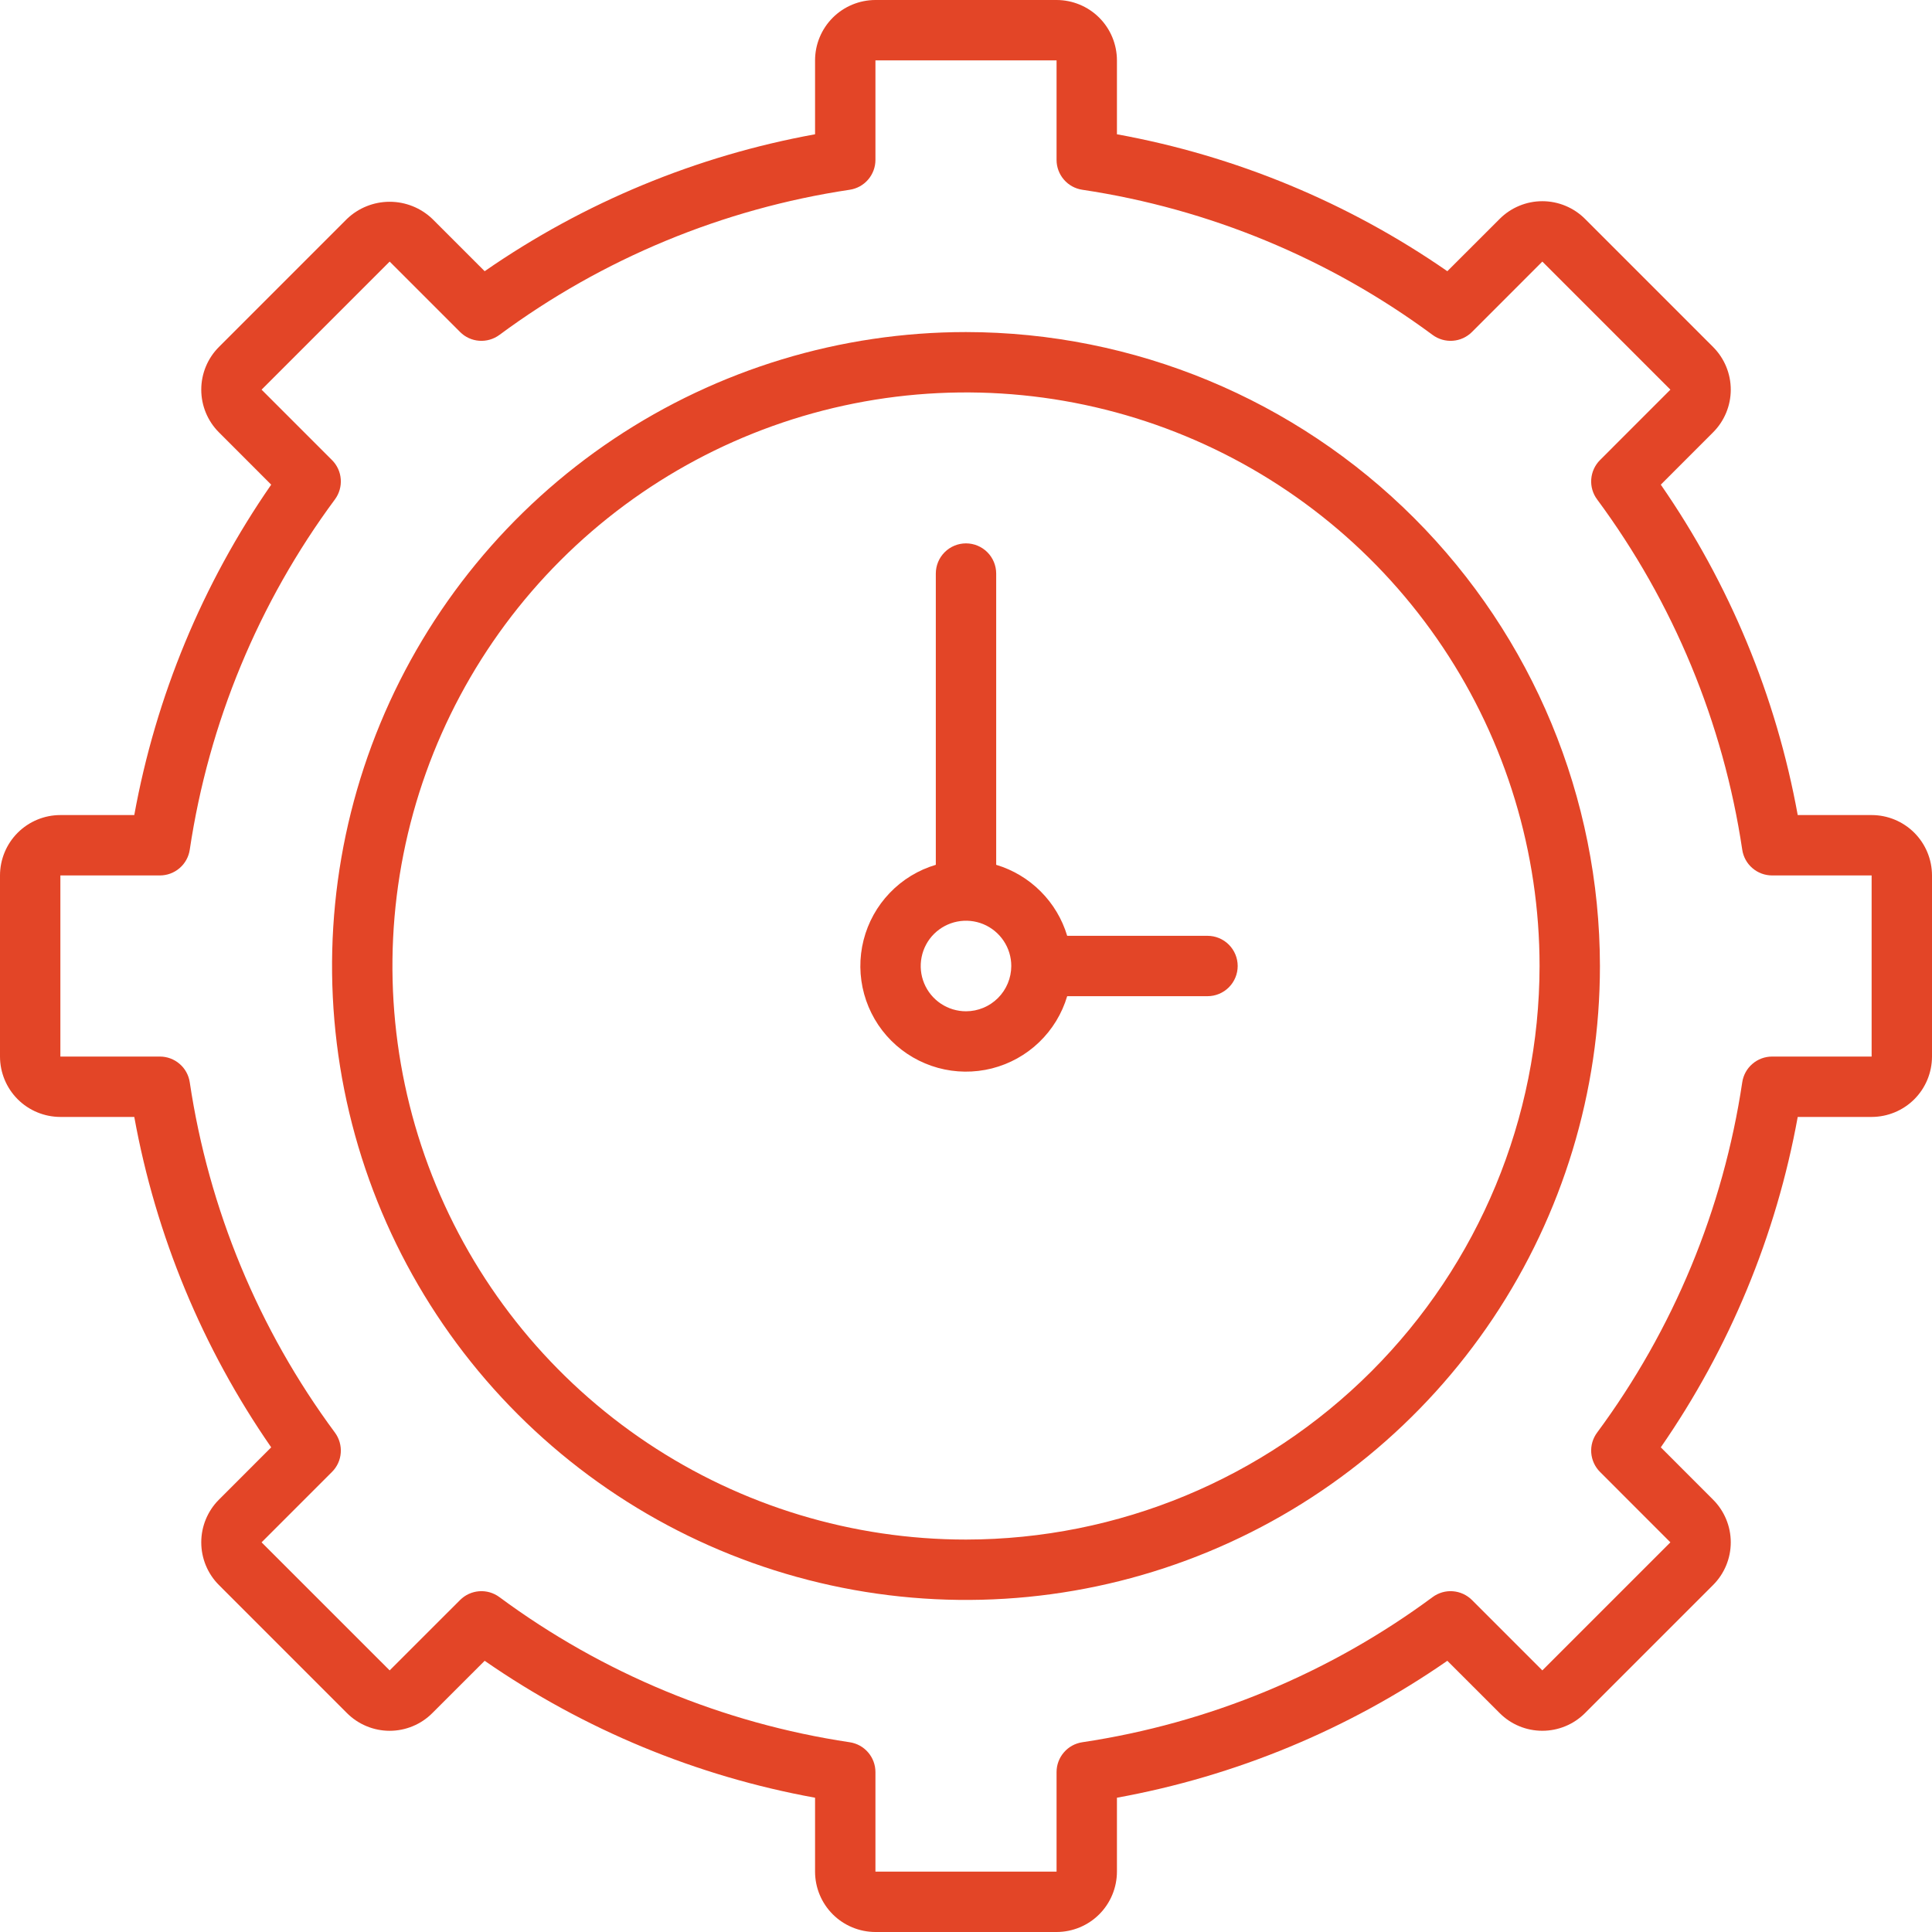
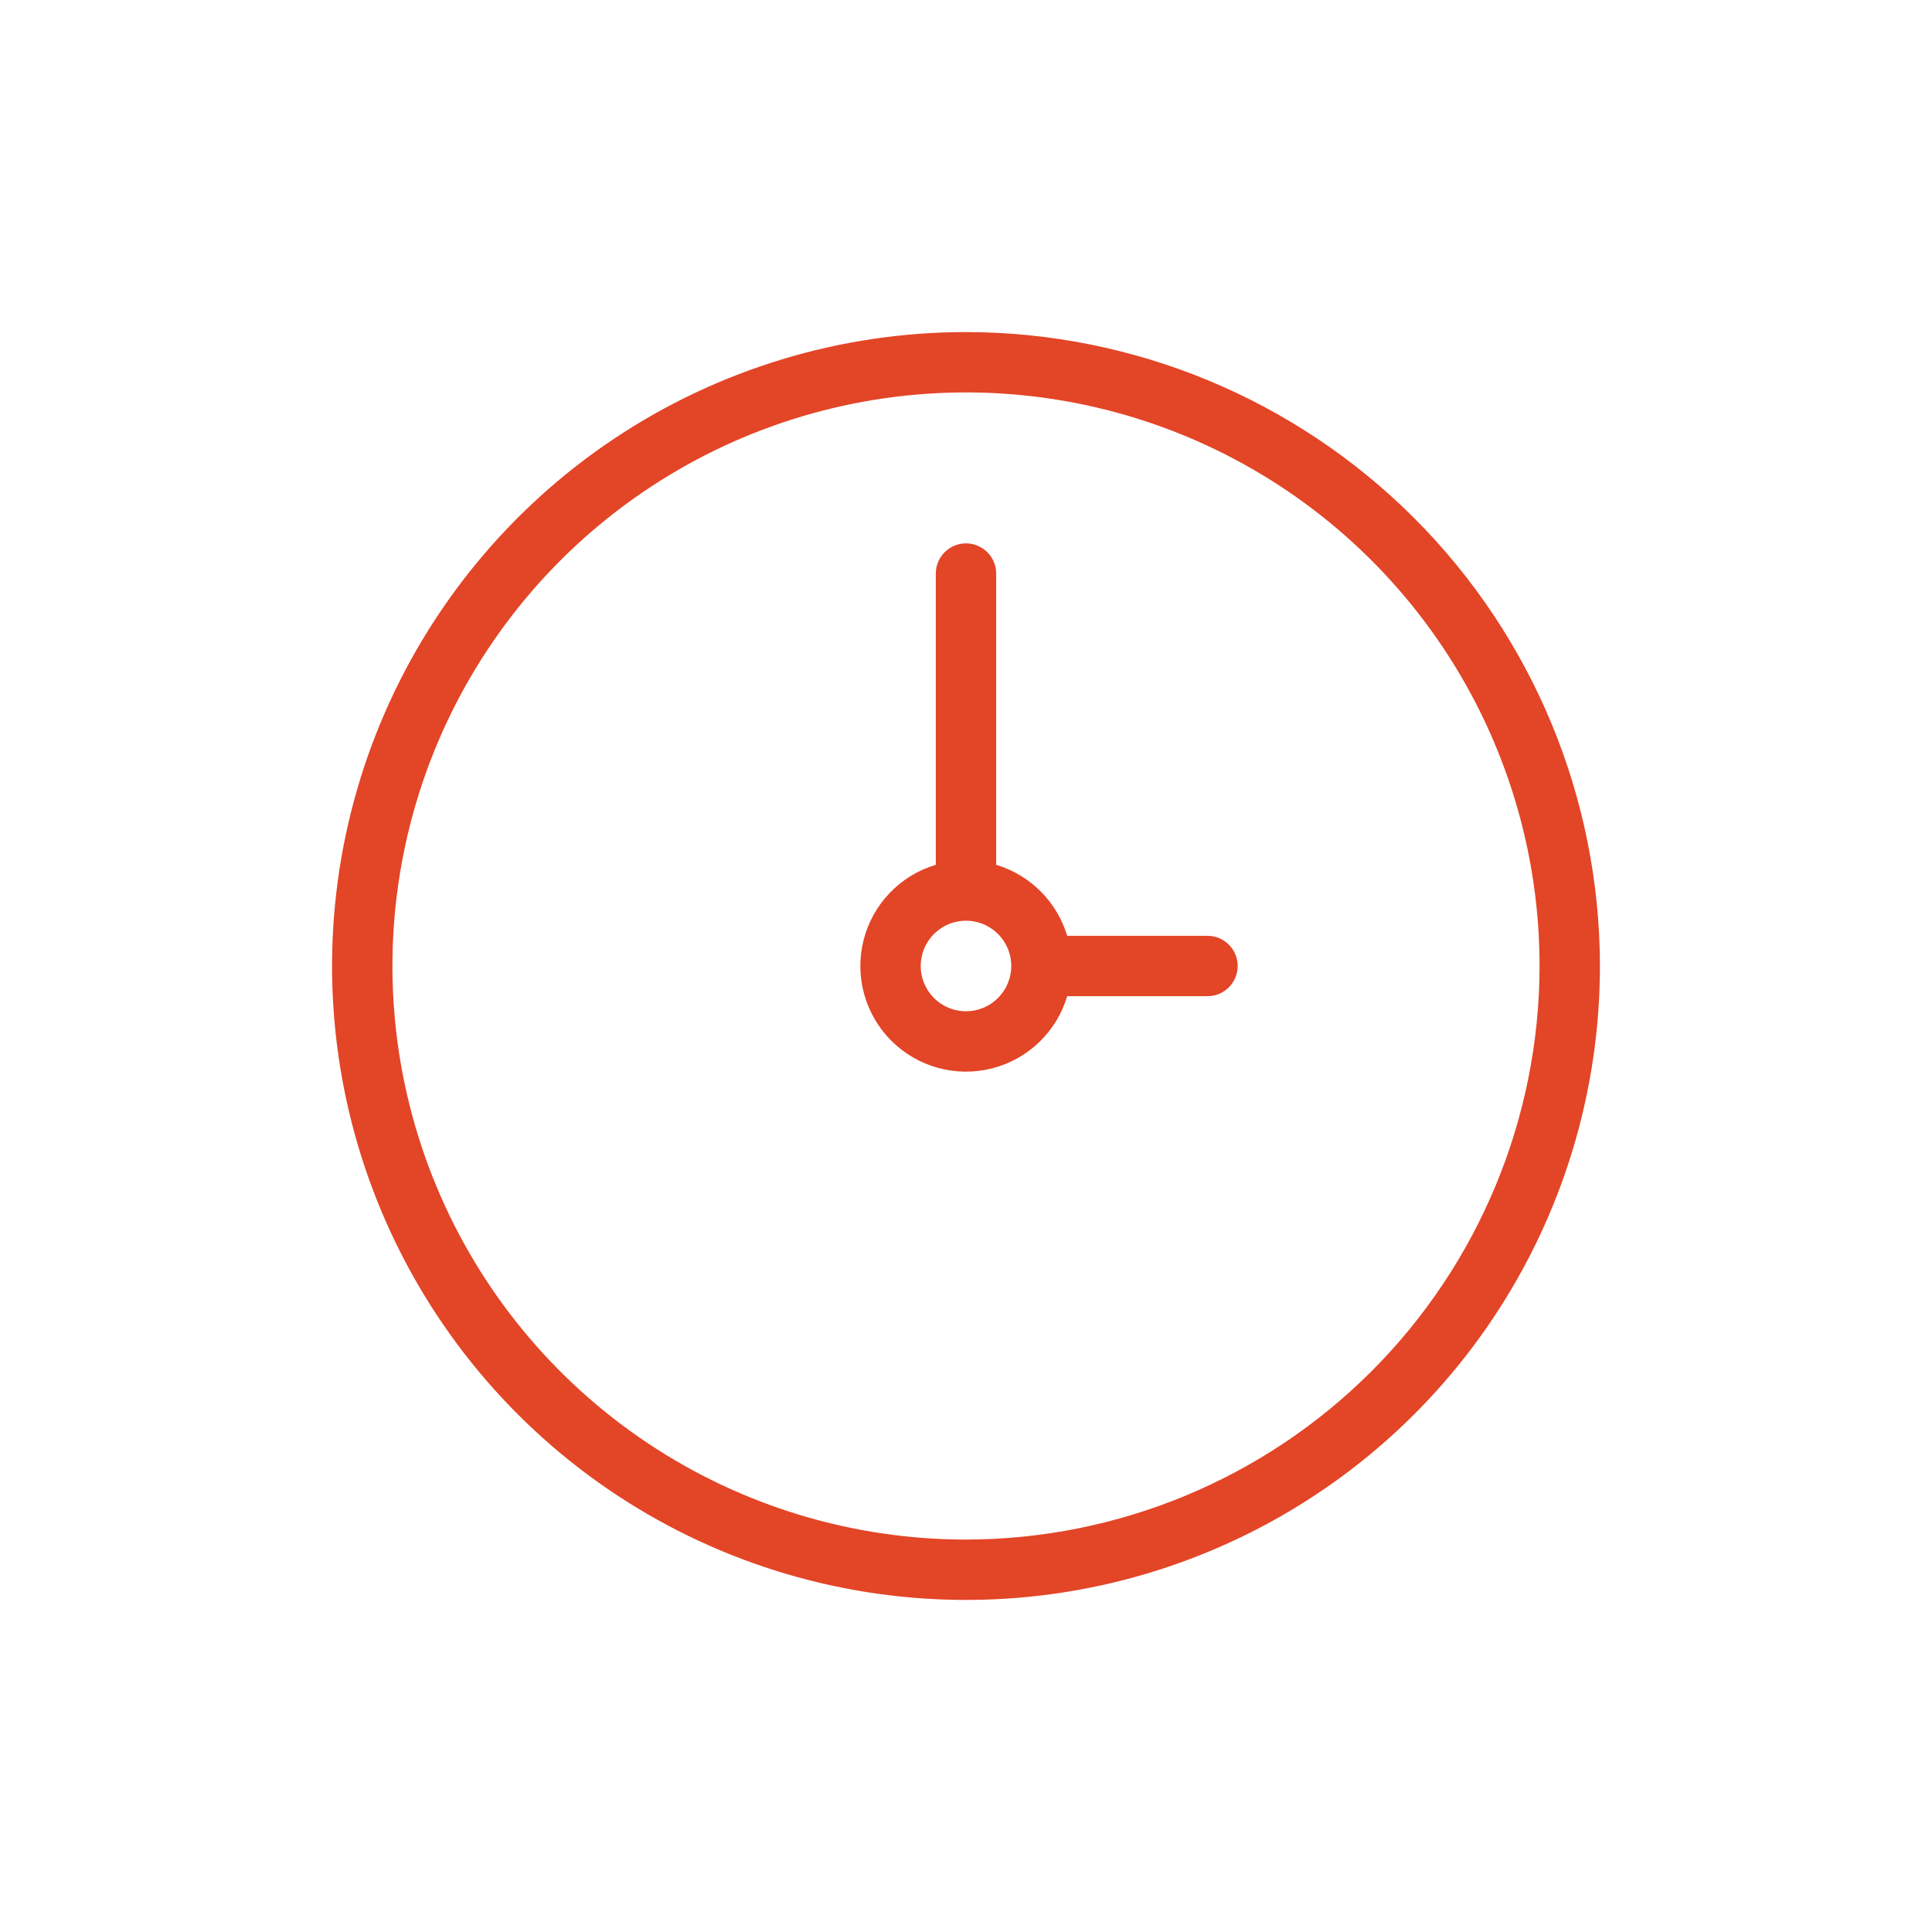
<svg xmlns="http://www.w3.org/2000/svg" width="64" height="64" viewBox="0 0 64 64" fill="none">
  <g clip-path="url(#clip0_139_7110)">
-     <path d="M62 27H59.552C58.838 23.07 57.291 19.338 55.016 16.055L56.748 14.322C57.123 13.947 57.334 13.438 57.334 12.908C57.334 12.378 57.123 11.869 56.748 11.494L52.507 7.252C52.321 7.066 52.1 6.918 51.858 6.818C51.615 6.717 51.355 6.665 51.092 6.665C50.829 6.665 50.569 6.717 50.326 6.818C50.084 6.918 49.863 7.066 49.678 7.252L47.945 8.984C44.662 6.709 40.93 5.162 37 4.448V2C36.999 1.47 36.789 0.961 36.414 0.586C36.039 0.211 35.53 0.001 35 0L29 0C28.47 0.001 27.961 0.211 27.586 0.586C27.211 0.961 27 1.47 27 2V4.448C23.07 5.162 19.338 6.709 16.055 8.984L14.322 7.251C13.941 6.887 13.435 6.684 12.908 6.684C12.382 6.684 11.875 6.887 11.494 7.251L7.252 11.494C6.877 11.869 6.667 12.378 6.667 12.908C6.667 13.438 6.877 13.947 7.252 14.322L8.984 16.055C6.709 19.338 5.162 23.07 4.448 27H2C1.47 27 0.961 27.211 0.586 27.586C0.211 27.961 0.001 28.47 0 29L0 35C0.001 35.53 0.211 36.039 0.586 36.414C0.961 36.789 1.47 36.999 2 37H4.448C5.162 40.93 6.709 44.662 8.984 47.945L7.252 49.678C6.877 50.053 6.667 50.562 6.667 51.092C6.667 51.622 6.877 52.131 7.252 52.506L11.493 56.748C11.679 56.934 11.9 57.082 12.142 57.182C12.385 57.283 12.645 57.335 12.908 57.335C13.171 57.335 13.431 57.283 13.674 57.182C13.916 57.082 14.137 56.934 14.322 56.748L16.055 55.016C19.338 57.291 23.07 58.838 27 59.552V62C27 62.53 27.211 63.039 27.586 63.414C27.961 63.789 28.47 63.999 29 64H35C35.53 63.999 36.039 63.789 36.414 63.414C36.789 63.039 36.999 62.53 37 62V59.552C40.93 58.838 44.662 57.291 47.945 55.016L49.678 56.748C49.863 56.934 50.084 57.082 50.326 57.182C50.569 57.283 50.829 57.334 51.092 57.334C51.354 57.334 51.614 57.283 51.857 57.182C52.1 57.082 52.32 56.934 52.506 56.748L56.748 52.506C57.123 52.131 57.334 51.622 57.334 51.092C57.334 50.562 57.123 50.053 56.748 49.678L55.016 47.945C57.291 44.662 58.838 40.93 59.552 37H62C62.53 36.999 63.039 36.789 63.414 36.414C63.789 36.039 63.999 35.53 64 35V29C63.999 28.47 63.789 27.961 63.414 27.586C63.039 27.211 62.53 27 62 27ZM62 35H58.703C58.463 35 58.231 35.086 58.05 35.243C57.868 35.399 57.749 35.616 57.714 35.853C57.085 40.056 55.434 44.041 52.906 47.457C52.763 47.65 52.694 47.887 52.712 48.126C52.73 48.365 52.833 48.59 53.002 48.759L55.334 51.092L51.092 55.334L48.76 53.002C48.59 52.833 48.365 52.73 48.126 52.712C47.887 52.694 47.65 52.763 47.457 52.906C44.041 55.433 40.056 57.084 35.853 57.714C35.616 57.749 35.399 57.868 35.243 58.05C35.086 58.231 35 58.463 35 58.703V62H29V58.703C29 58.463 28.914 58.231 28.757 58.05C28.601 57.868 28.384 57.749 28.147 57.714C23.944 57.084 19.959 55.433 16.543 52.906C16.35 52.763 16.113 52.694 15.874 52.712C15.635 52.73 15.41 52.833 15.241 53.002L12.908 55.334L8.665 51.092L10.998 48.759C11.168 48.59 11.271 48.365 11.288 48.126C11.306 47.887 11.237 47.65 11.095 47.457C8.566 44.041 6.915 40.056 6.286 35.853C6.251 35.616 6.132 35.399 5.95 35.243C5.768 35.086 5.537 35 5.297 35H2V29H5.297C5.537 29 5.768 28.914 5.95 28.757C6.132 28.601 6.251 28.384 6.286 28.147C6.915 23.944 8.566 19.959 11.095 16.543C11.237 16.351 11.306 16.113 11.288 15.874C11.271 15.635 11.168 15.41 10.998 15.241L8.665 12.908L12.908 8.665L15.241 10.998C15.41 11.168 15.635 11.271 15.874 11.288C16.113 11.306 16.35 11.237 16.543 11.095C19.959 8.567 23.944 6.916 28.147 6.286C28.384 6.251 28.601 6.132 28.757 5.95C28.914 5.768 29 5.537 29 5.297V2H35V5.297C35 5.537 35.086 5.768 35.243 5.95C35.399 6.132 35.616 6.251 35.853 6.286C40.056 6.916 44.041 8.567 47.457 11.095C47.65 11.237 47.887 11.306 48.126 11.288C48.365 11.271 48.59 11.168 48.76 10.998L51.092 8.665L55.334 12.908L53.002 15.241C52.833 15.41 52.73 15.635 52.712 15.874C52.694 16.113 52.763 16.351 52.906 16.543C55.434 19.959 57.085 23.944 57.714 28.147C57.749 28.384 57.868 28.601 58.05 28.757C58.231 28.914 58.463 29 58.703 29H62V35Z" fill="#E34527" />
    <path d="M32 11C27.847 11 23.787 12.232 20.333 14.539C16.88 16.847 14.188 20.126 12.598 23.964C11.009 27.801 10.593 32.023 11.403 36.097C12.214 40.17 14.214 43.912 17.151 46.849C20.088 49.786 23.829 51.786 27.903 52.596C31.977 53.407 36.199 52.991 40.036 51.401C43.874 49.812 47.153 47.12 49.461 43.667C51.768 40.214 53 36.153 53 32C52.994 26.432 50.779 21.095 46.842 17.158C42.906 13.221 37.568 11.006 32 11ZM32 51C28.242 51 24.569 49.886 21.444 47.798C18.32 45.71 15.884 42.743 14.446 39.271C13.008 35.799 12.632 31.979 13.365 28.293C14.098 24.608 15.908 21.222 18.565 18.565C21.222 15.908 24.608 14.098 28.293 13.365C31.979 12.632 35.799 13.008 39.271 14.446C42.743 15.884 45.71 18.32 47.798 21.444C49.886 24.569 51 28.242 51 32C50.994 37.037 48.991 41.867 45.429 45.429C41.867 48.991 37.037 50.994 32 51Z" fill="#E34527" />
    <path d="M40 31H35.352C35.185 30.444 34.883 29.938 34.472 29.528C34.062 29.117 33.556 28.815 33 28.648V19C33 18.735 32.894 18.48 32.707 18.293C32.519 18.105 32.265 18 32 18C31.735 18 31.48 18.105 31.293 18.293C31.105 18.48 31 18.735 31 19V28.648C30.419 28.82 29.893 29.141 29.474 29.579C29.054 30.016 28.756 30.555 28.607 31.142C28.458 31.73 28.465 32.346 28.626 32.93C28.787 33.514 29.096 34.047 29.525 34.475C29.953 34.903 30.486 35.213 31.07 35.374C31.654 35.535 32.27 35.541 32.858 35.393C33.445 35.244 33.984 34.946 34.421 34.526C34.858 34.107 35.179 33.581 35.352 33H40C40.265 33 40.519 32.895 40.707 32.707C40.894 32.52 41 32.265 41 32C41 31.735 40.894 31.48 40.707 31.293C40.519 31.105 40.265 31 40 31ZM32 33.5C31.703 33.5 31.413 33.412 31.166 33.247C30.92 33.082 30.727 32.848 30.614 32.574C30.5 32.3 30.471 31.998 30.529 31.707C30.587 31.416 30.729 31.149 30.939 30.939C31.149 30.73 31.416 30.587 31.707 30.529C31.998 30.471 32.3 30.501 32.574 30.614C32.848 30.728 33.082 30.92 33.247 31.167C33.412 31.413 33.5 31.703 33.5 32C33.499 32.398 33.341 32.779 33.06 33.06C32.779 33.341 32.398 33.5 32 33.5Z" fill="#E34527" />
  </g>
  <defs>
    <clipPath id="clip0_139_7110">
      <rect width="64" height="64" fill="white" />
    </clipPath>
  </defs>
</svg>